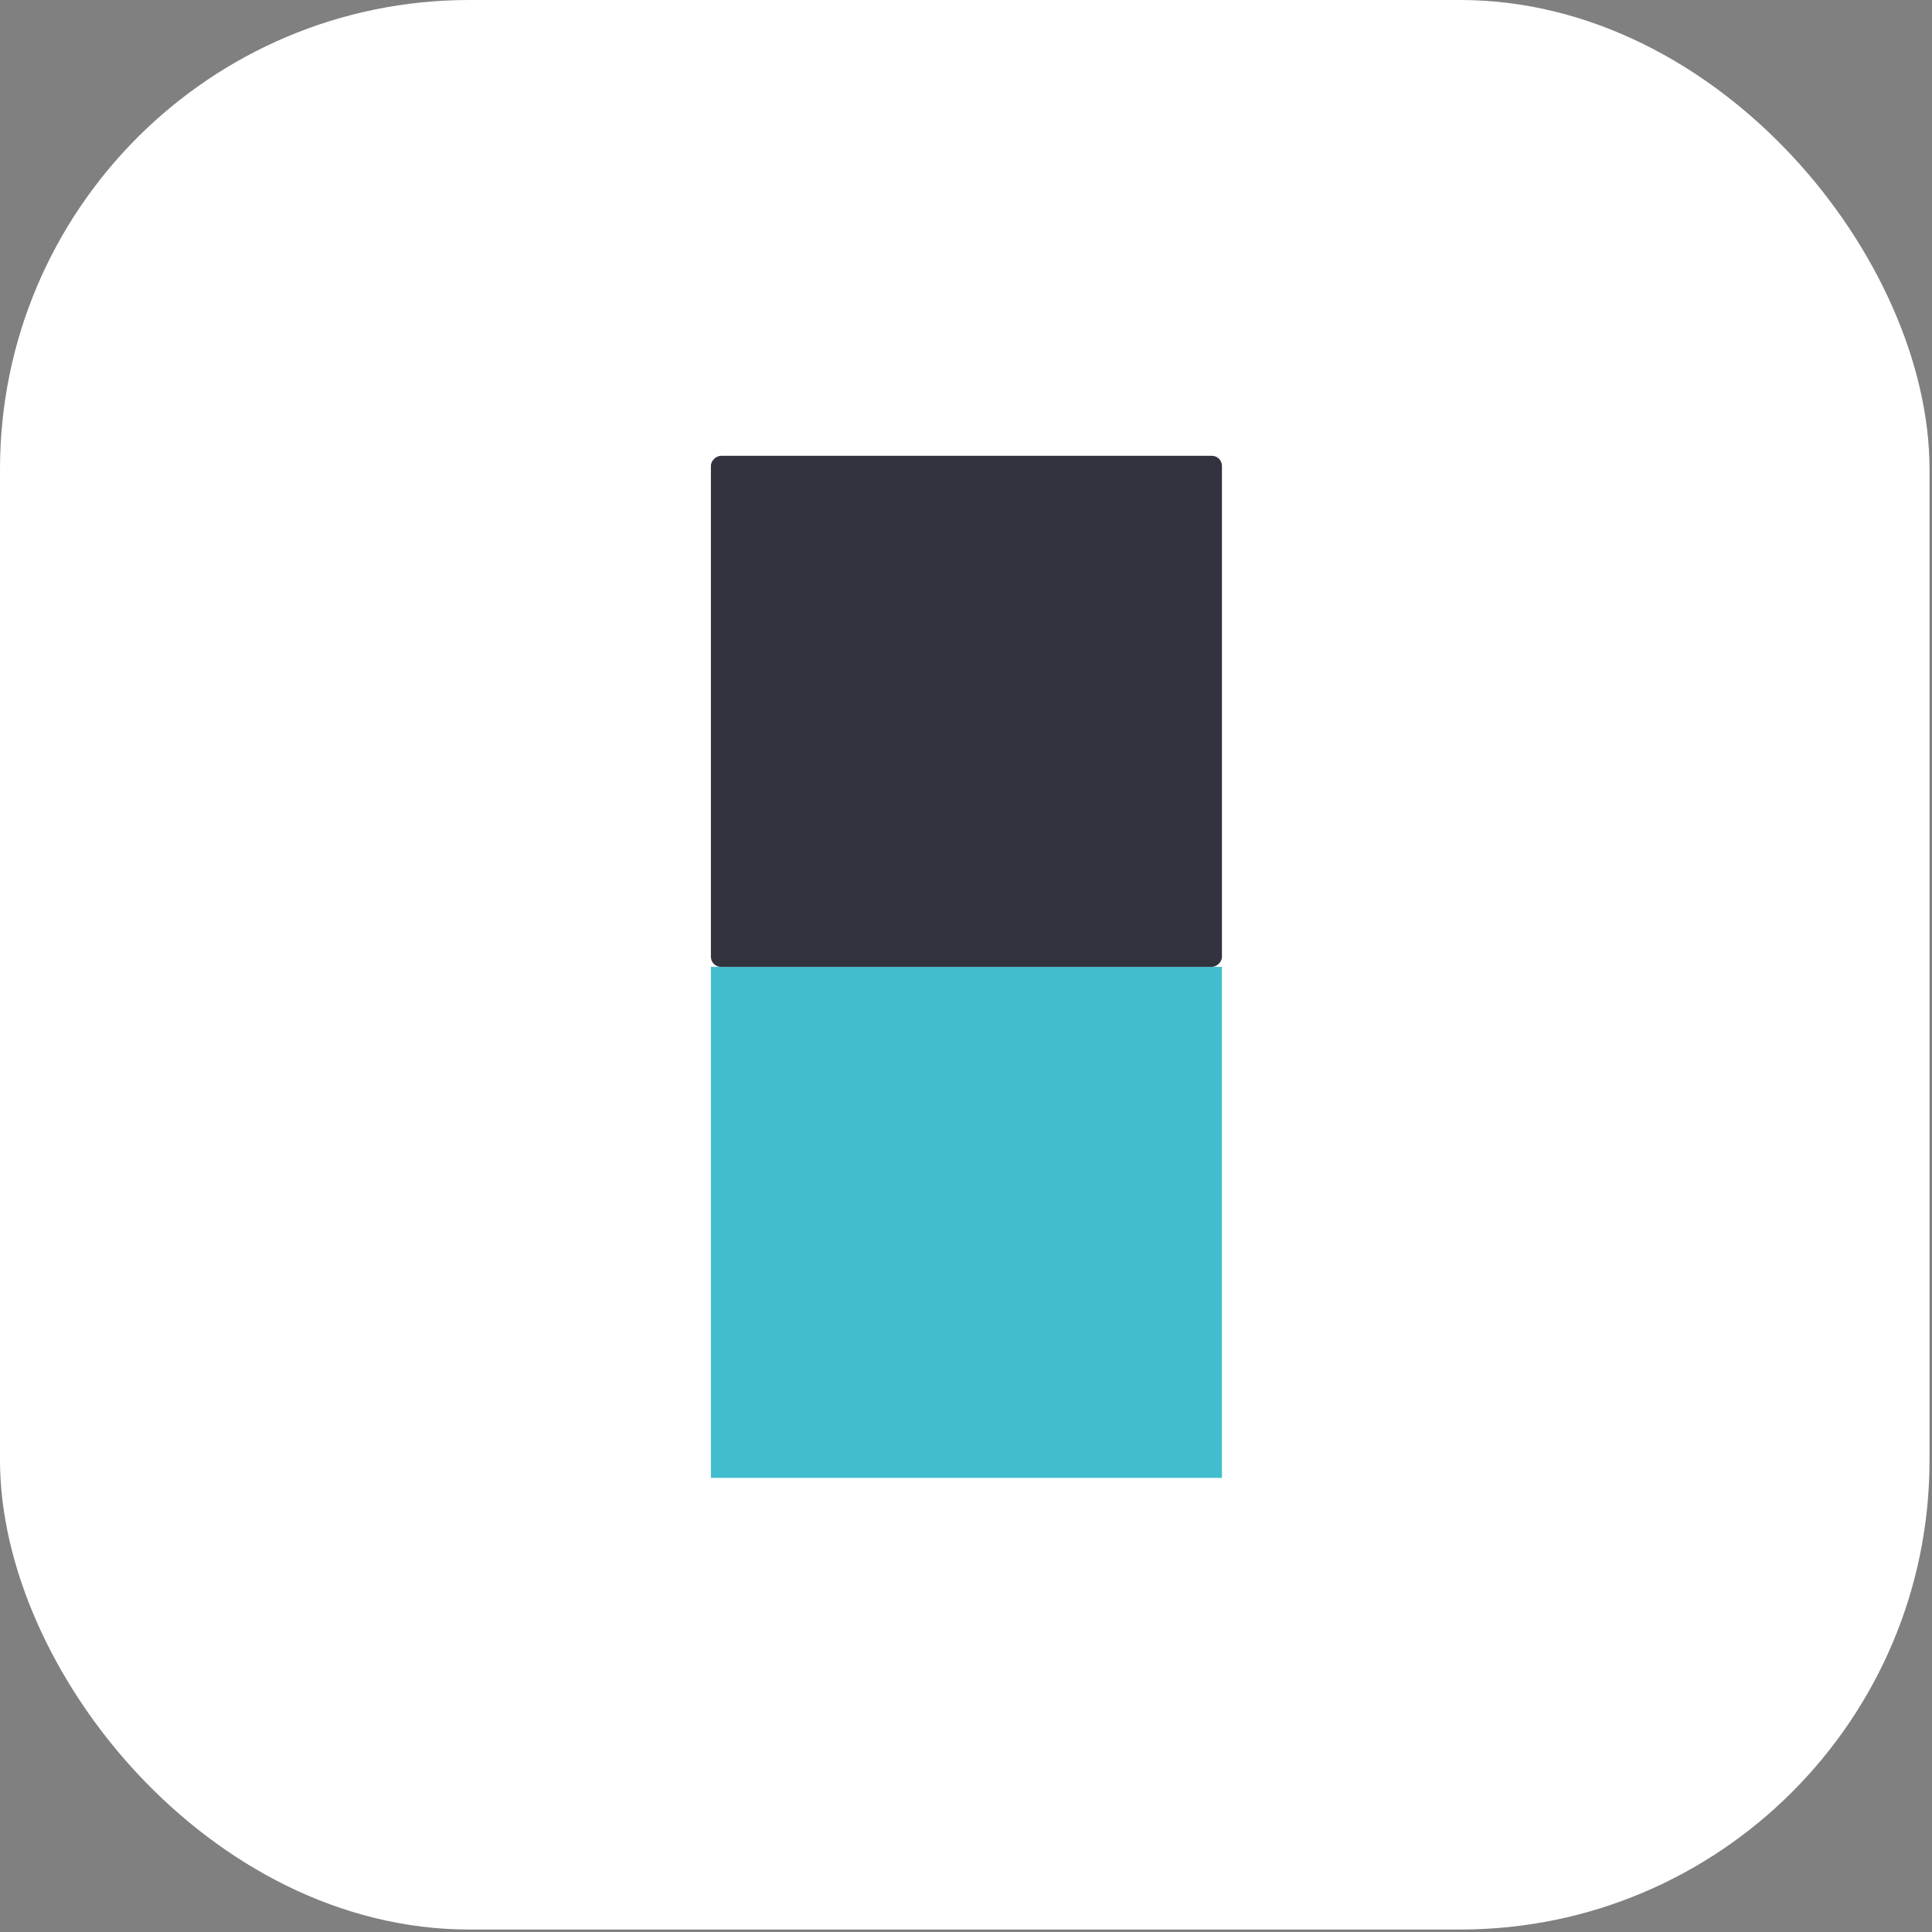
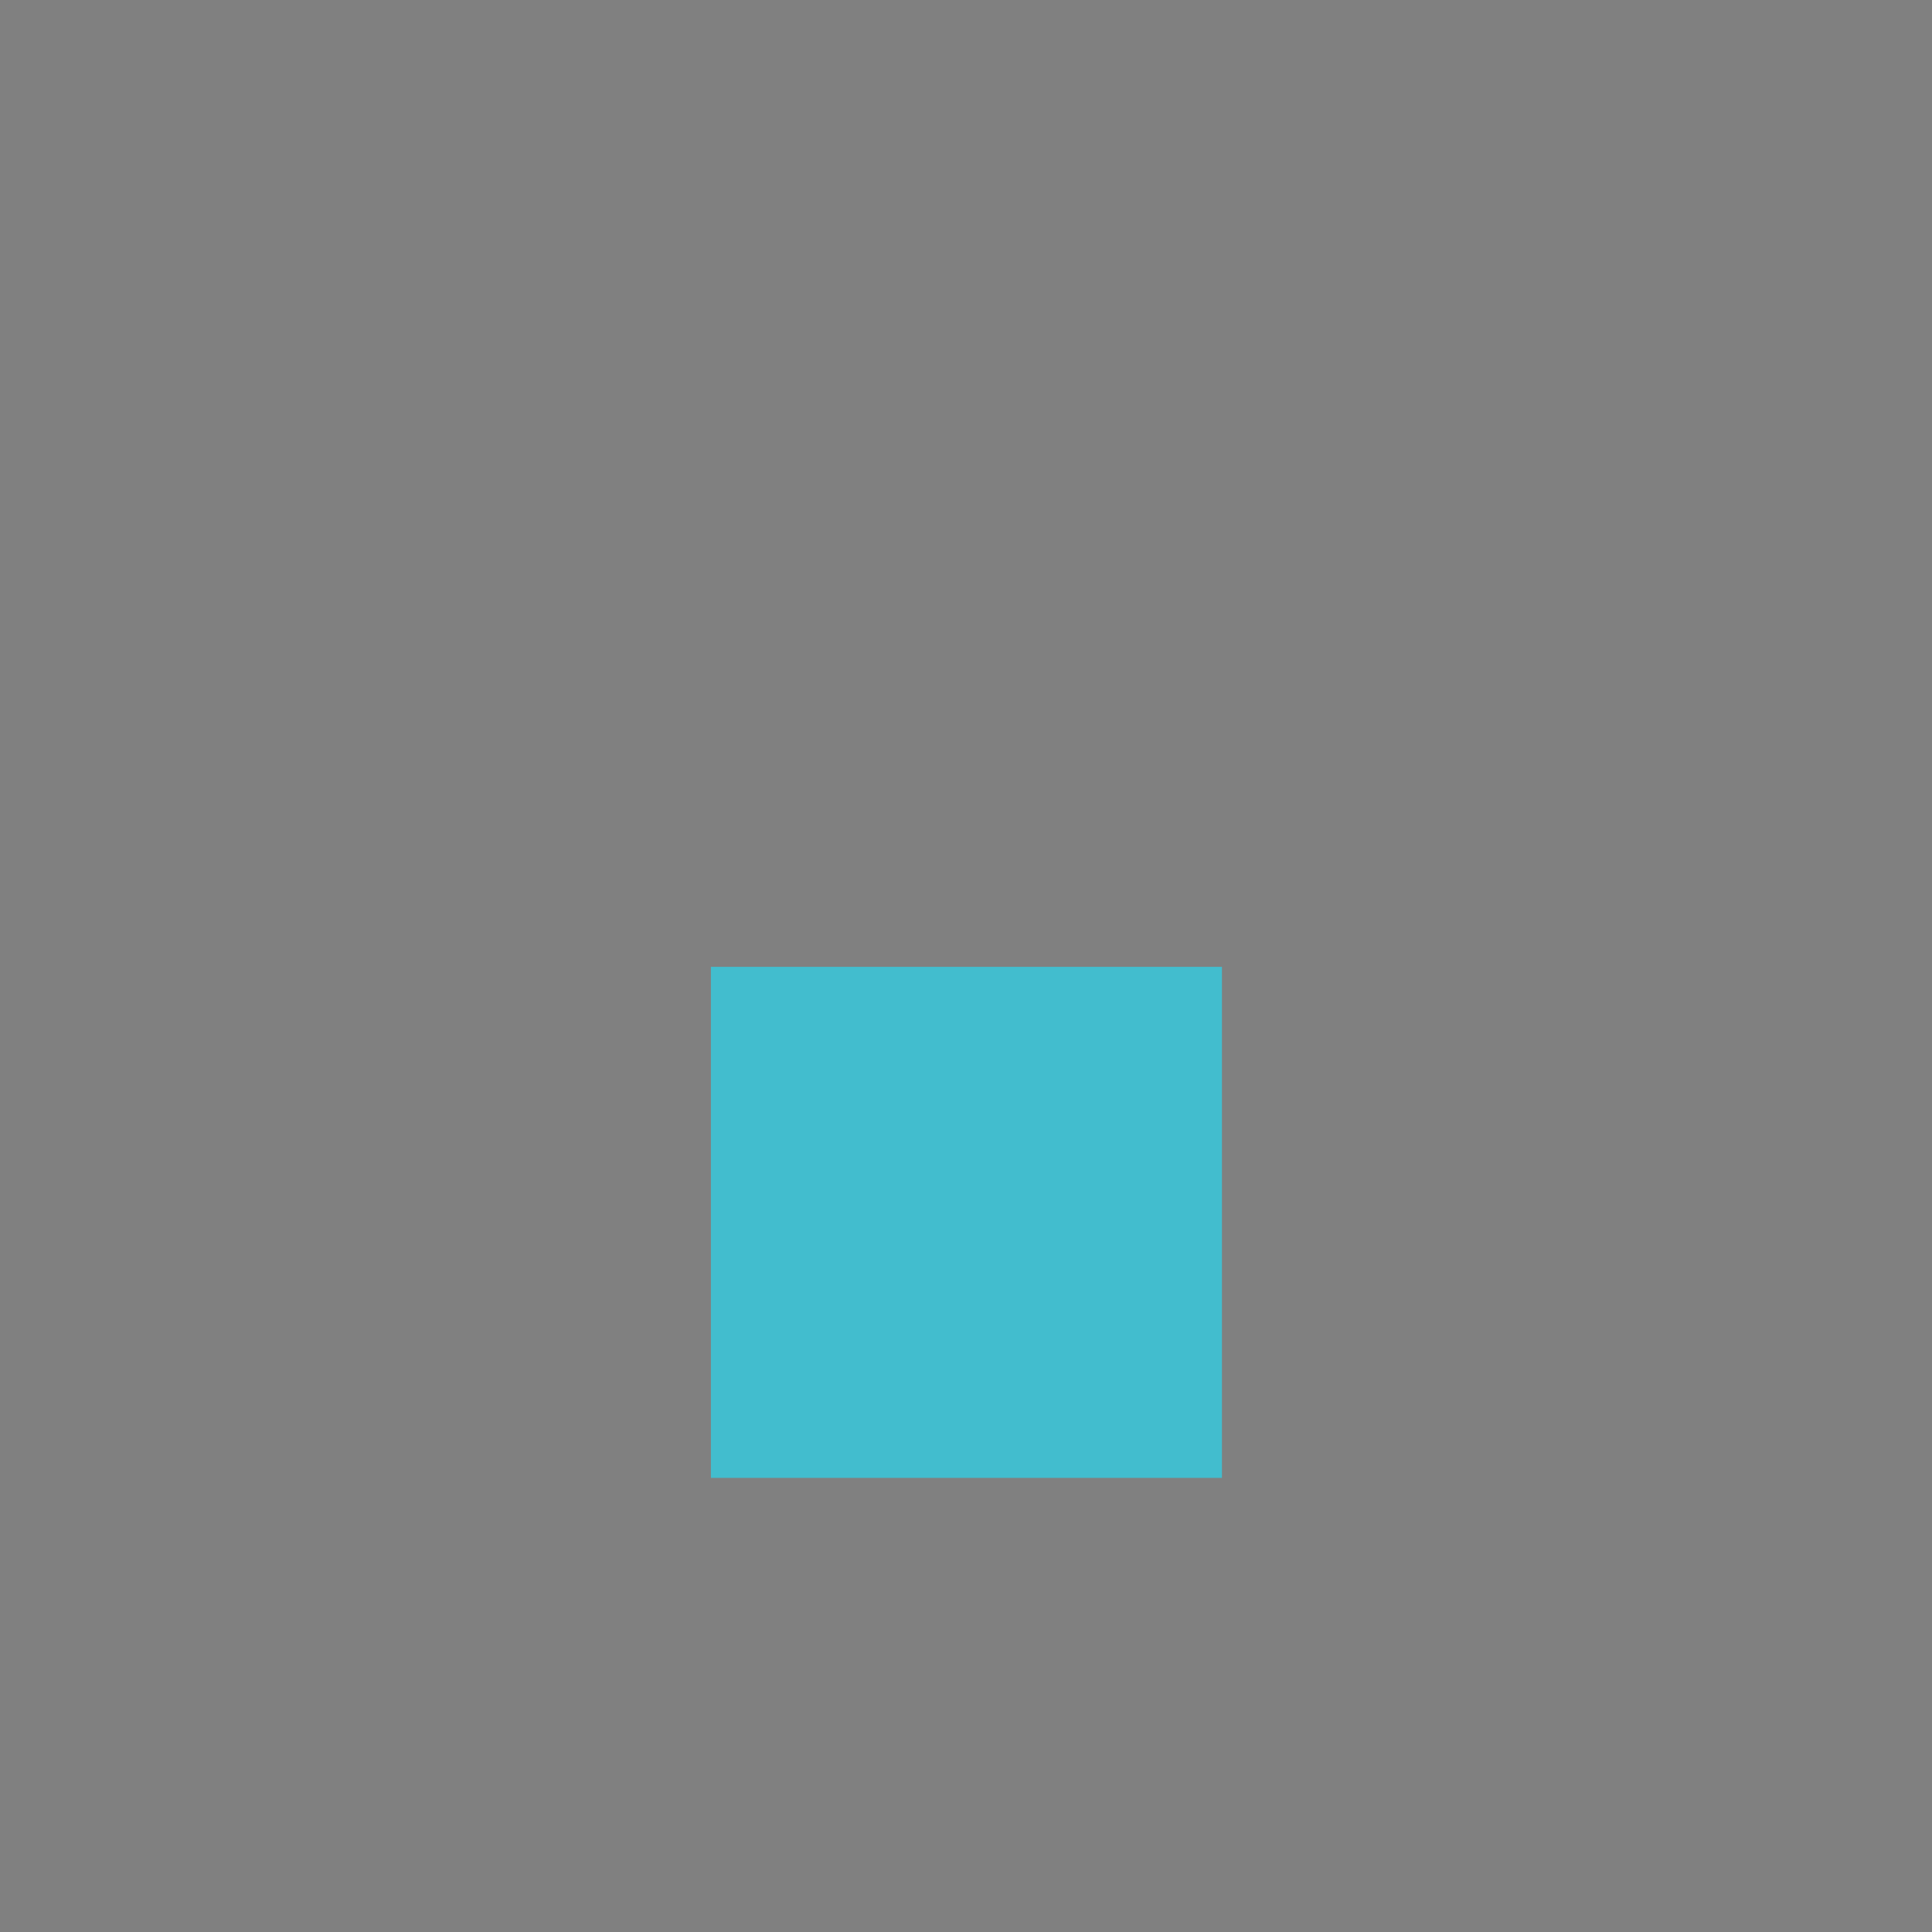
<svg xmlns="http://www.w3.org/2000/svg" width="462" height="462" viewBox="0 0 462 462" fill="none">
  <rect x="0" y="0" width="462" height="462" fill="#808080" stroke="none" />
-   <rect width="461.41" height="461.41" rx="112.23" fill="white" />
  <rect x="292.203" y="231.202" width="122.203" height="122.203" transform="rotate(90 292.203 231.202)" fill="#42BDCE" />
-   <rect x="292.203" y="109" width="122.203" height="122.203" rx="2.403" transform="rotate(90 292.203 109)" fill="#33333F" />
</svg>